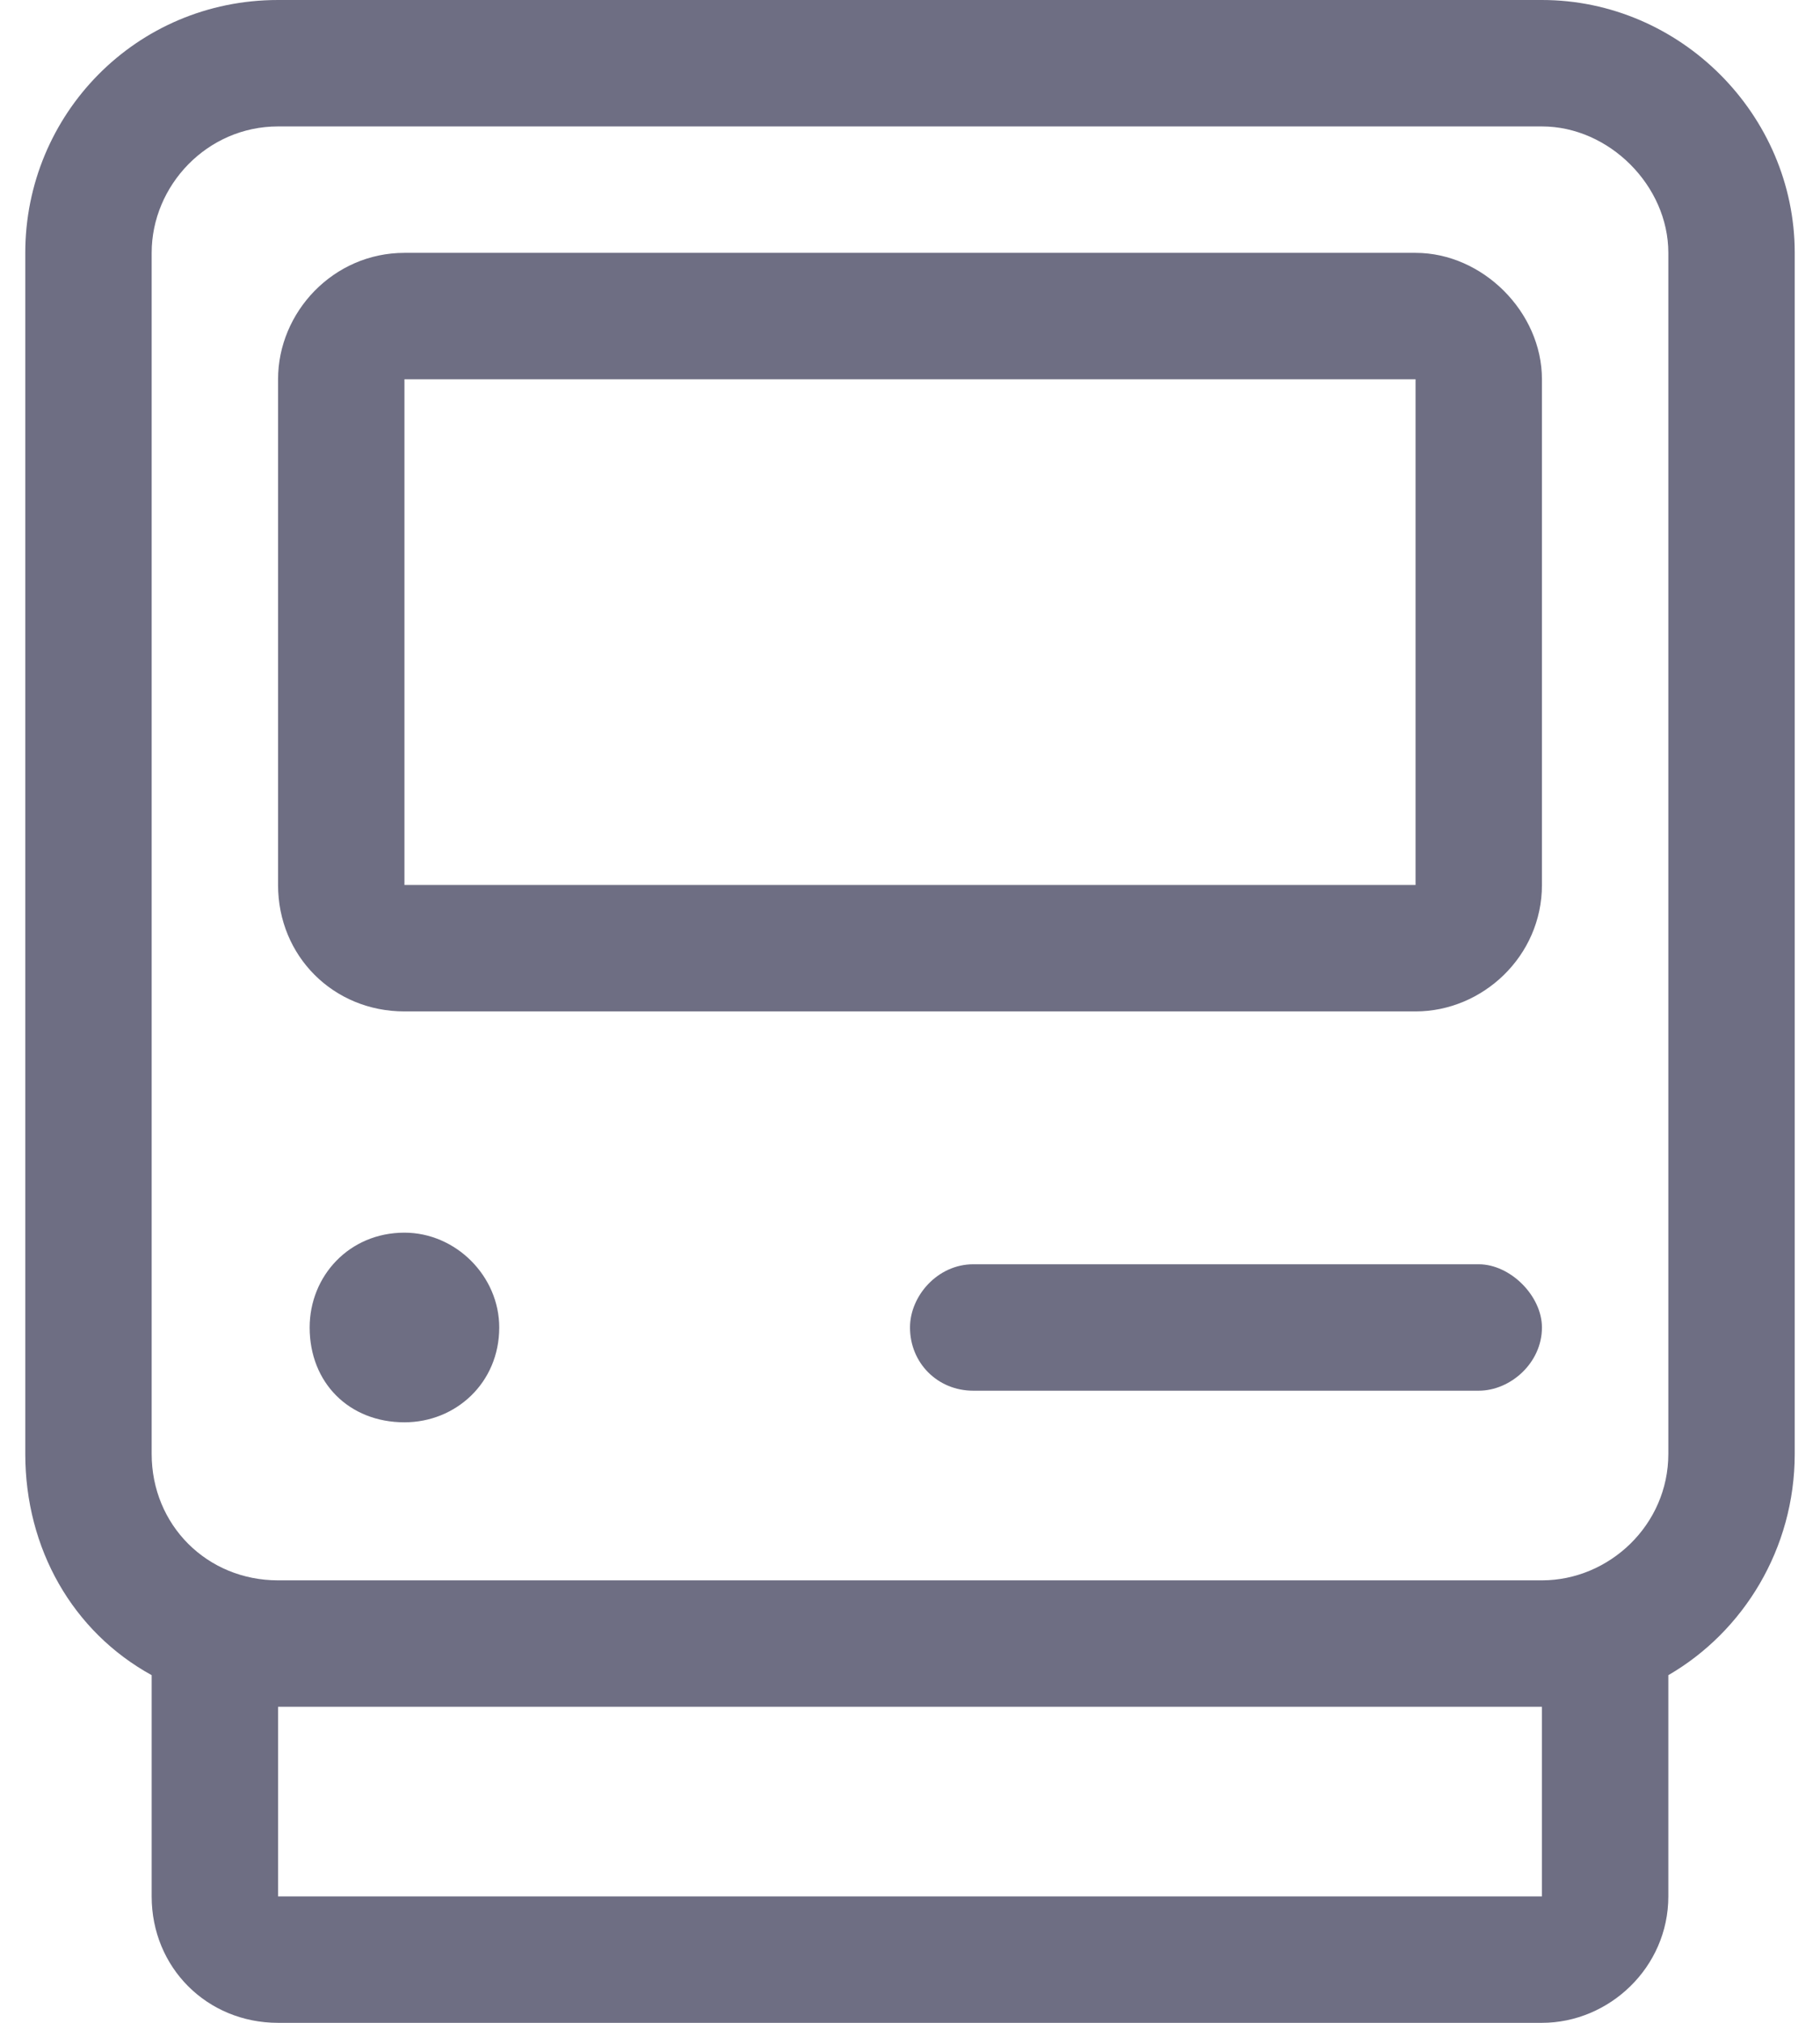
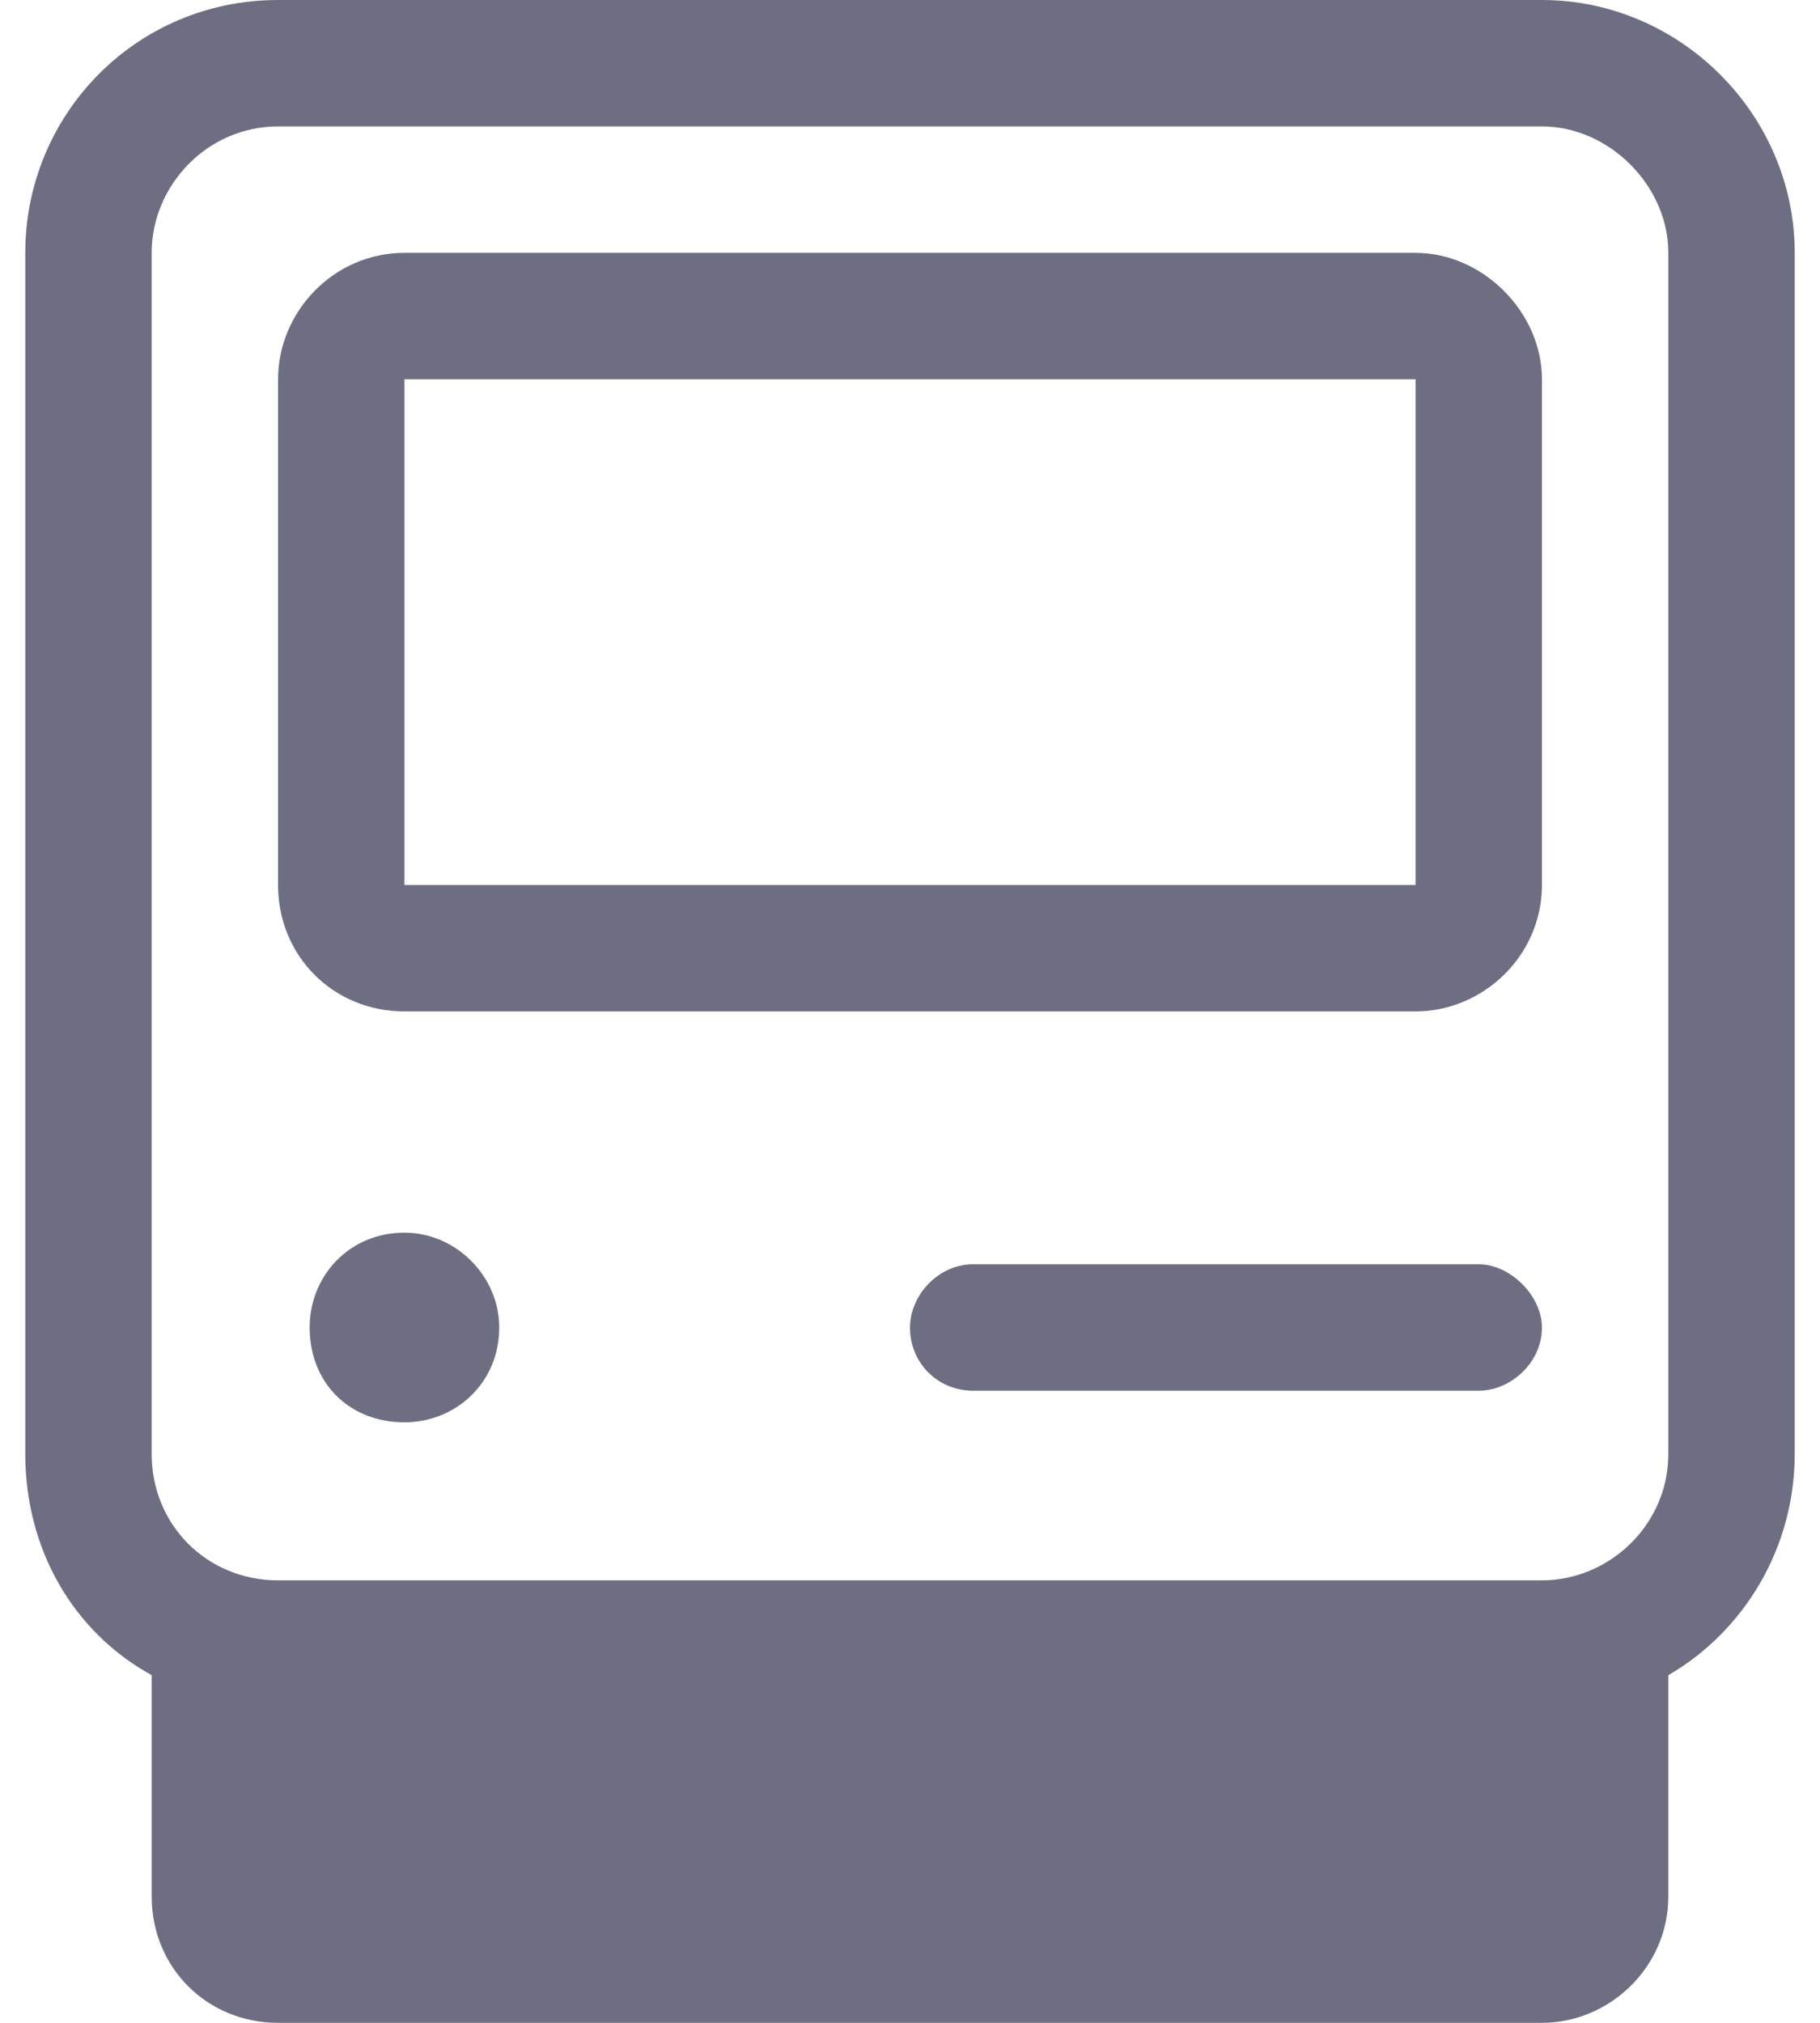
<svg xmlns="http://www.w3.org/2000/svg" width="36" height="40" viewBox="0 0 36 40" fill="none">
-   <path d="M30.5 2.5H5.5C4.094 2.5 3 3.672 3 5V28.75C3 30.156 4.094 31.25 5.5 31.25H30.5C31.828 31.25 33 30.156 33 28.75V5C33 3.672 31.828 2.5 30.5 2.5ZM5.5 0H30.5C33.234 0 35.5 2.266 35.5 5V28.75C35.5 30.625 34.484 32.266 33 33.125V37.5C33 38.906 31.828 40 30.5 40H5.5C4.094 40 3 38.906 3 37.5V33.125C1.438 32.266 0.5 30.625 0.5 28.75V5C0.5 2.266 2.688 0 5.5 0ZM5.5 33.75V37.5H30.5V33.75H5.5ZM28 7.5H8V17.5H28V7.5ZM8 5H28C29.328 5 30.5 6.172 30.5 7.5V17.5C30.5 18.906 29.328 20 28 20H8C6.594 20 5.5 18.906 5.5 17.5V7.5C5.5 6.172 6.594 5 8 5ZM18 26.25C18 25.625 18.547 25 19.25 25H29.25C29.875 25 30.5 25.625 30.5 26.25C30.5 26.953 29.875 27.5 29.25 27.5H19.25C18.547 27.5 18 26.953 18 26.25ZM8 28.125C6.906 28.125 6.125 27.344 6.125 26.25C6.125 25.234 6.906 24.375 8 24.375C9.016 24.375 9.875 25.234 9.875 26.25C9.875 27.344 9.016 28.125 8 28.125Z" fill="#6E6E83" />
+   <path d="M30.5 2.5H5.5C4.094 2.5 3 3.672 3 5V28.75C3 30.156 4.094 31.25 5.5 31.25H30.5C31.828 31.25 33 30.156 33 28.75V5C33 3.672 31.828 2.5 30.5 2.5ZM5.5 0H30.5C33.234 0 35.5 2.266 35.5 5V28.75C35.5 30.625 34.484 32.266 33 33.125V37.5C33 38.906 31.828 40 30.5 40H5.5C4.094 40 3 38.906 3 37.5V33.125C1.438 32.266 0.5 30.625 0.5 28.75V5C0.5 2.266 2.688 0 5.5 0ZM5.5 33.75V37.5H30.5H5.5ZM28 7.5H8V17.5H28V7.5ZM8 5H28C29.328 5 30.5 6.172 30.5 7.5V17.5C30.5 18.906 29.328 20 28 20H8C6.594 20 5.5 18.906 5.5 17.5V7.5C5.5 6.172 6.594 5 8 5ZM18 26.25C18 25.625 18.547 25 19.25 25H29.25C29.875 25 30.5 25.625 30.5 26.25C30.5 26.953 29.875 27.5 29.25 27.5H19.25C18.547 27.5 18 26.953 18 26.25ZM8 28.125C6.906 28.125 6.125 27.344 6.125 26.25C6.125 25.234 6.906 24.375 8 24.375C9.016 24.375 9.875 25.234 9.875 26.25C9.875 27.344 9.016 28.125 8 28.125Z" fill="#6E6E83" />
</svg>